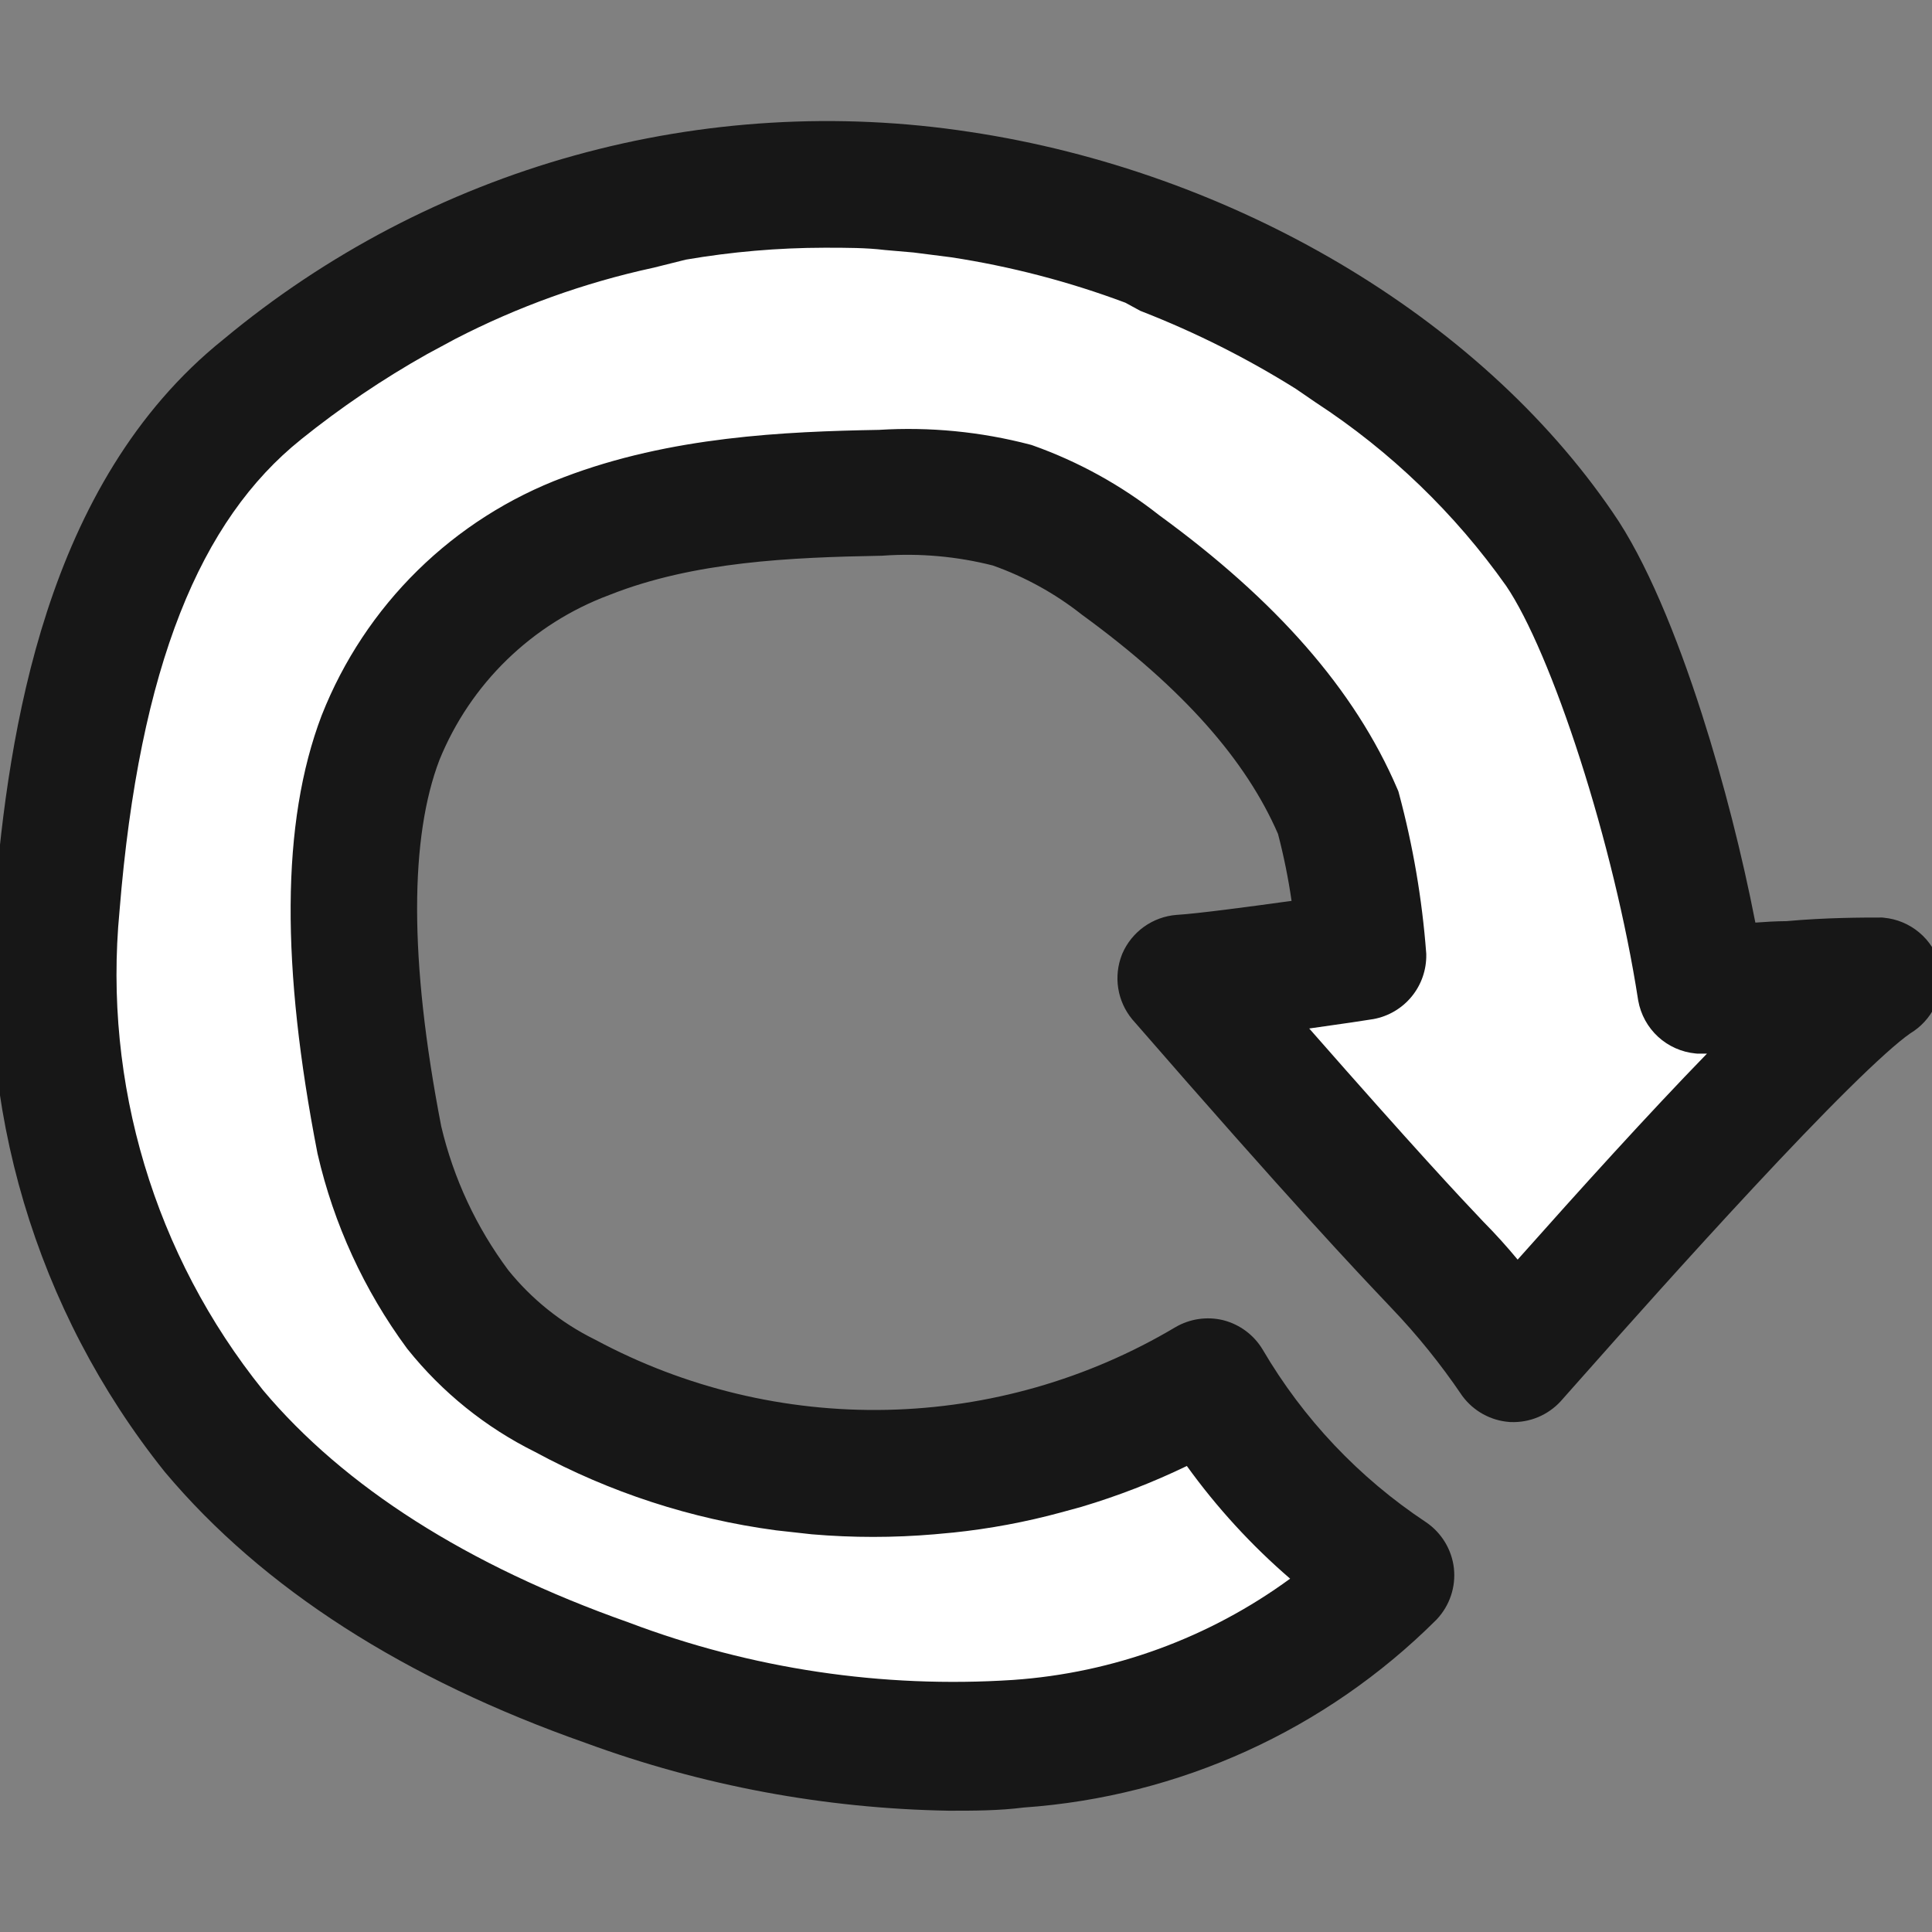
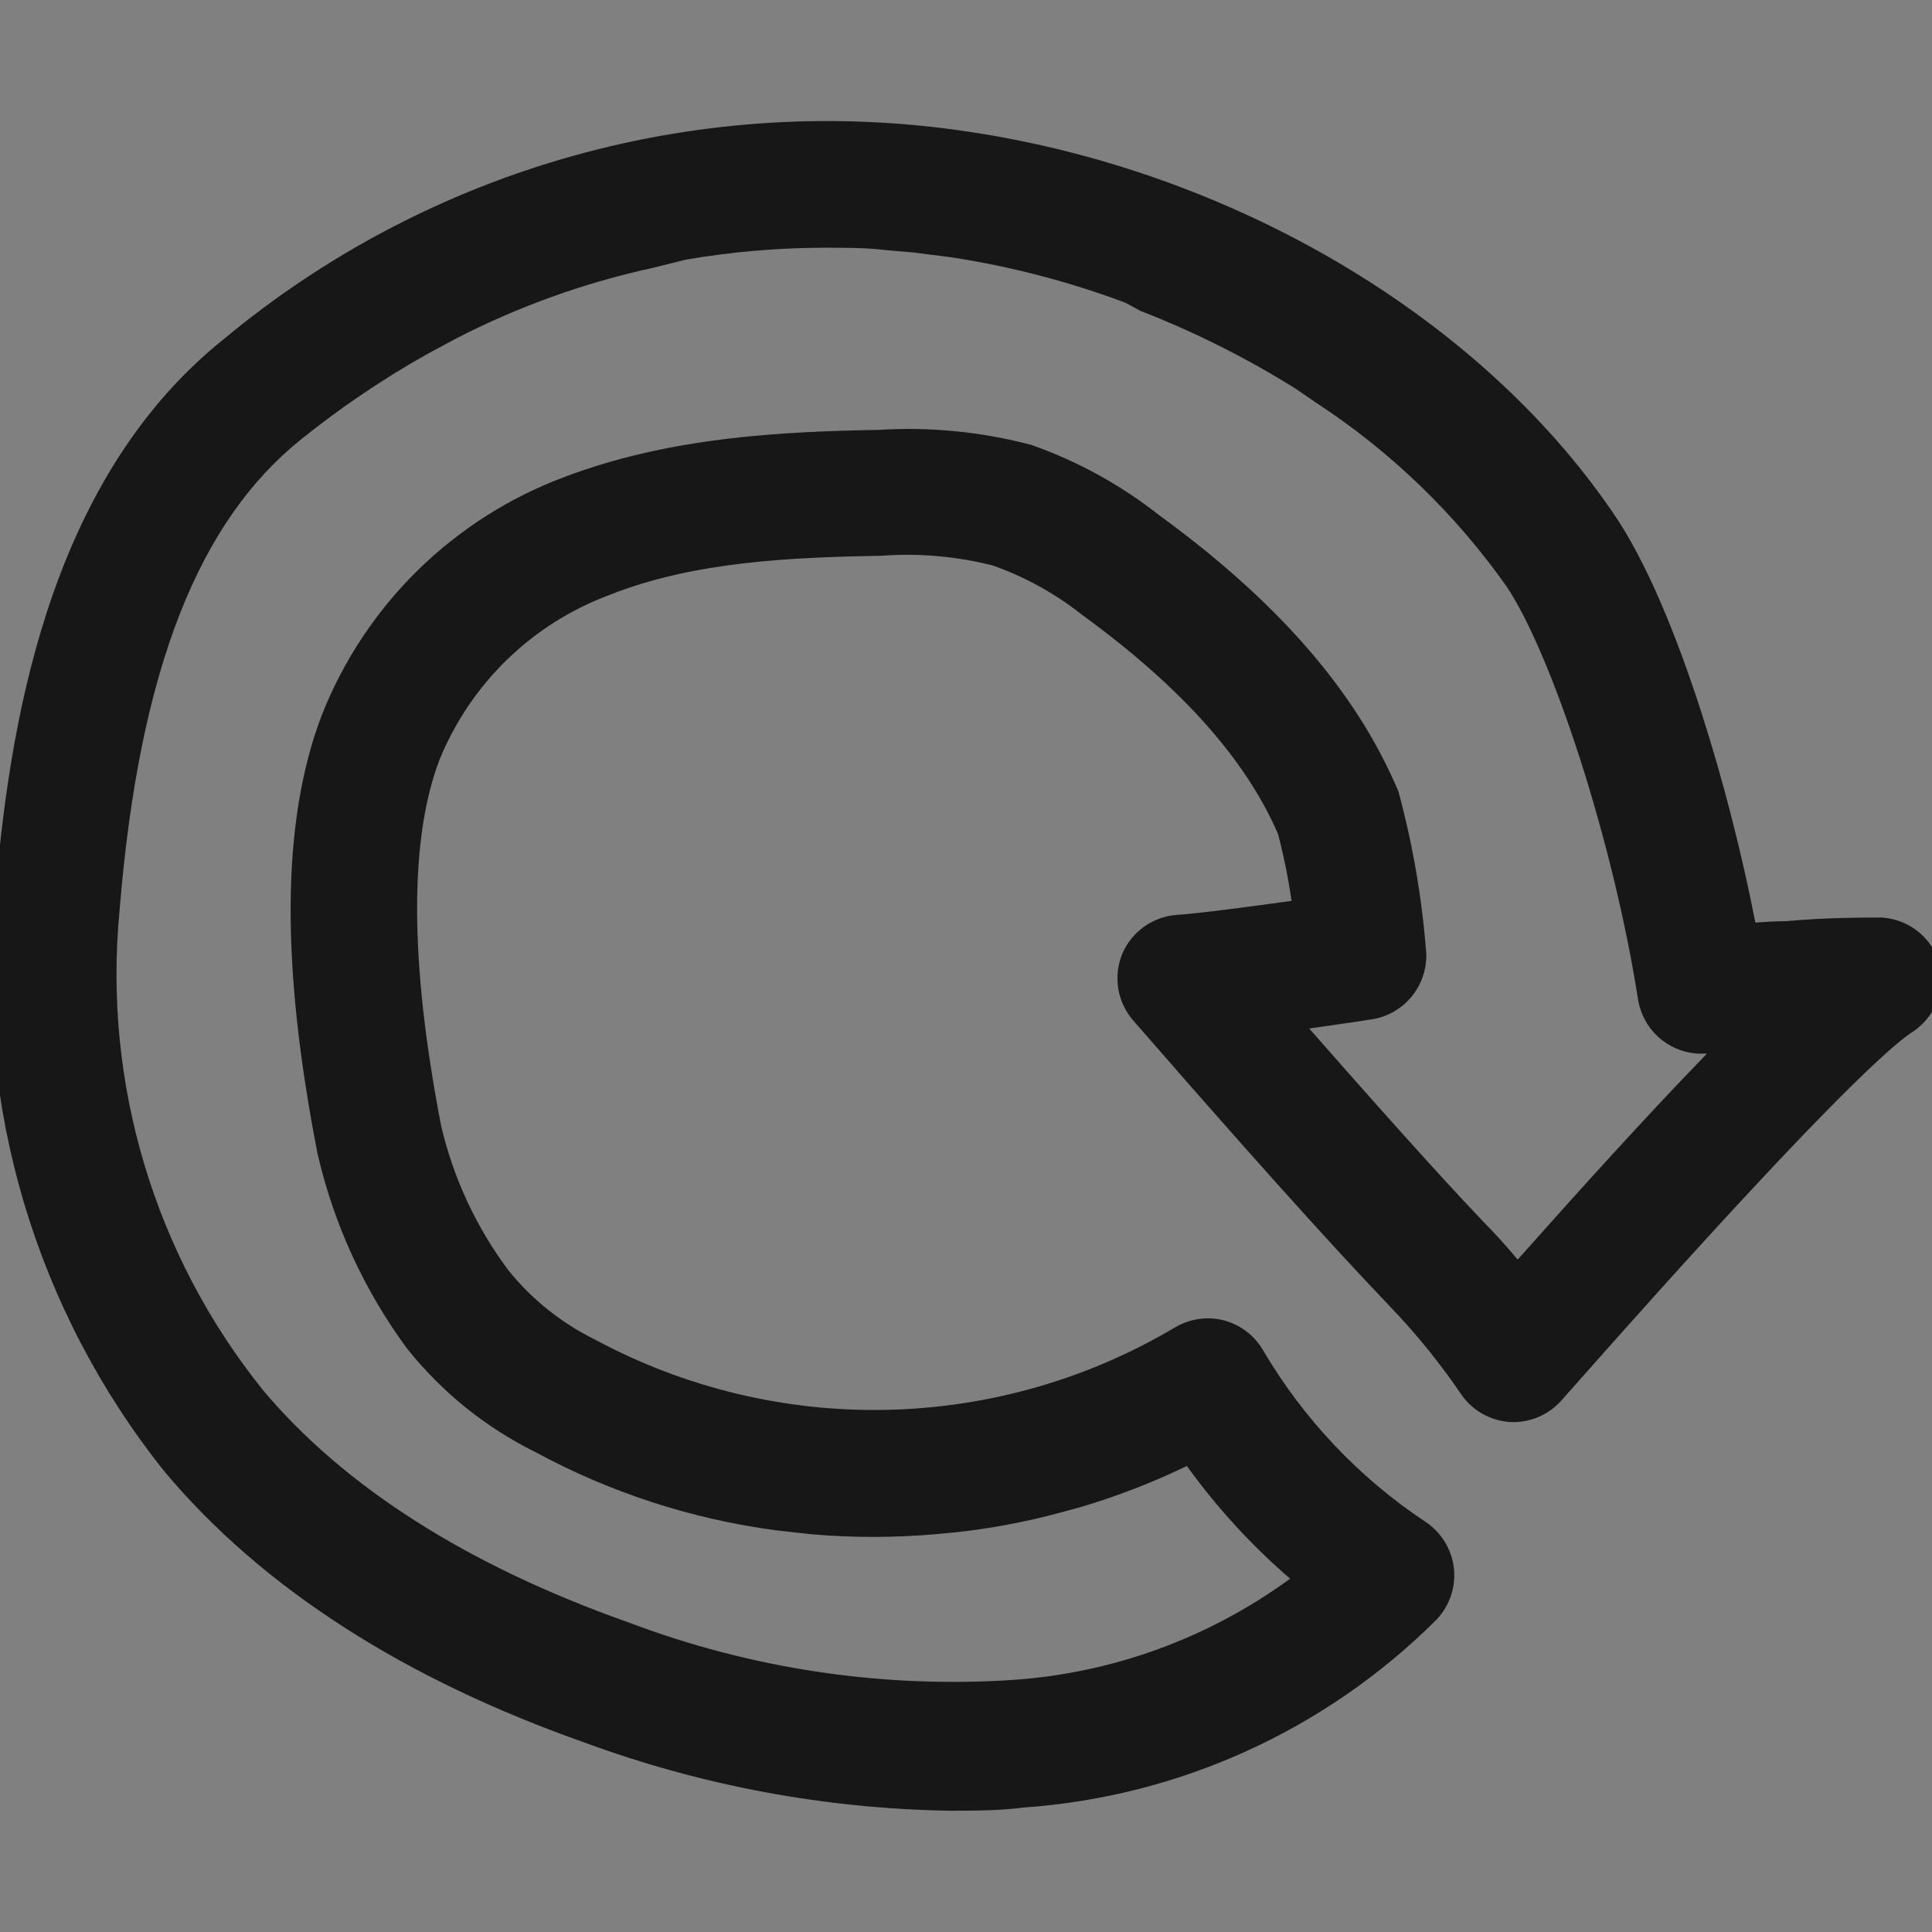
<svg xmlns="http://www.w3.org/2000/svg" width="86" height="86" viewBox="0 0 86 86" fill="none">
  <rect x="0" y="0" width="86" height="86" fill="#808080" stroke="none" />
  <g clip-path="url(#clip0_219_1310)">
-     <path d="M84.773 43.381C84.706 43.141 84.569 42.926 84.378 42.766C84.187 42.606 83.952 42.507 83.704 42.484C82.942 42.484 81.32 42.484 79.6 42.644C78.63 42.644 77.561 42.779 76.787 42.803C75.681 36.353 73.101 27.569 70.435 23.736C64.747 15.406 54.218 9.19 42.927 7.494C37.278 6.629 31.509 6.974 26.002 8.505C20.495 10.036 15.377 12.72 10.985 16.377C3.613 22.274 2.004 32.803 1.402 40.211C0.55 48.928 3.133 57.634 8.601 64.475C12.729 69.39 18.786 73.284 26.612 76.036C31.632 77.883 36.928 78.871 42.276 78.96C43.345 78.96 44.377 78.96 45.409 78.825C51.956 78.379 58.121 75.582 62.769 70.95C62.887 70.822 62.977 70.67 63.032 70.505C63.087 70.34 63.106 70.165 63.088 69.992C63.068 69.817 63.01 69.649 62.919 69.498C62.828 69.348 62.705 69.219 62.56 69.119C59.381 67.011 56.725 64.204 54.795 60.913C54.631 60.64 54.366 60.441 54.058 60.36C53.749 60.285 53.423 60.334 53.149 60.495C49.017 62.95 44.321 64.294 39.516 64.397C34.711 64.501 29.961 63.359 25.727 61.085C24.021 60.239 22.521 59.031 21.329 57.546C19.756 55.444 18.635 53.039 18.037 50.482C16.562 42.902 16.55 37.091 18.037 33.221C18.804 31.329 19.956 29.617 21.419 28.194C22.883 26.771 24.626 25.667 26.538 24.952C30.605 23.343 35.2 23.171 39.193 23.097C41.034 22.968 42.885 23.138 44.672 23.601C46.292 24.166 47.808 24.996 49.156 26.058C53.837 29.473 56.884 32.913 58.444 36.587C58.873 38.197 59.161 39.841 59.304 41.501C57.425 41.771 53.727 42.287 52.498 42.361C52.275 42.379 52.061 42.456 51.88 42.586C51.698 42.716 51.555 42.893 51.466 43.098C51.386 43.302 51.363 43.523 51.397 43.739C51.432 43.955 51.523 44.158 51.663 44.327C59.034 52.804 61.811 55.703 63.125 57.092C64.334 58.357 65.436 59.722 66.418 61.171C66.523 61.312 66.658 61.429 66.813 61.514C66.967 61.599 67.138 61.649 67.315 61.662C67.491 61.668 67.667 61.637 67.831 61.569C67.994 61.501 68.14 61.399 68.261 61.269L69.415 59.967C72.388 56.613 81.418 46.452 84.158 44.609C84.371 44.489 84.544 44.308 84.653 44.089C84.763 43.87 84.804 43.623 84.773 43.381Z" fill="white" />
    <path fill-rule="evenodd" clip-rule="evenodd" d="M25.562 6.924C31.292 5.331 37.295 4.973 43.173 5.872C54.846 7.626 65.805 14.05 71.786 22.805C73.263 24.931 74.633 28.277 75.758 31.787C76.734 34.83 77.563 38.114 78.137 41.068C78.568 41.036 79.048 41.006 79.522 41.003C81.29 40.843 82.937 40.843 83.695 40.843H83.781L83.858 40.851C84.438 40.905 84.987 41.135 85.432 41.509C85.878 41.883 86.2 42.384 86.354 42.945L86.385 43.056L86.399 43.169C86.473 43.736 86.376 44.312 86.121 44.823C85.877 45.309 85.501 45.716 85.037 45.996C84.491 46.373 83.531 47.235 82.271 48.481C81.015 49.723 79.554 51.252 78.075 52.84C75.118 56.013 72.129 59.378 70.643 61.055L69.476 62.37L69.465 62.383C69.184 62.686 68.841 62.925 68.46 63.084C68.079 63.242 67.668 63.316 67.255 63.301L67.226 63.3L67.197 63.298C66.785 63.269 66.386 63.151 66.024 62.953C65.663 62.755 65.348 62.481 65.102 62.151L65.08 62.121L65.06 62.091C64.129 60.718 63.085 59.425 61.939 58.225L61.934 58.22C61.88 58.163 61.824 58.103 61.765 58.041C60.371 56.571 57.513 53.555 50.425 45.403L50.41 45.387L50.397 45.371C50.072 44.977 49.858 44.503 49.777 43.998C49.697 43.494 49.752 42.977 49.938 42.502L49.949 42.474L49.96 42.447C50.167 41.968 50.501 41.555 50.926 41.251C51.351 40.948 51.85 40.766 52.37 40.725L52.385 40.724L52.4 40.723C53.274 40.671 55.592 40.365 57.492 40.101C57.347 39.098 57.146 38.104 56.889 37.123C55.472 33.858 52.687 30.665 48.189 27.383L48.165 27.366L48.141 27.347C46.953 26.412 45.62 25.677 44.195 25.172C42.6 24.767 40.95 24.619 39.307 24.734L39.265 24.737L39.223 24.738C35.207 24.812 30.896 24.992 27.142 26.478L27.127 26.484L27.113 26.489C25.413 27.124 23.864 28.105 22.563 29.37C21.266 30.631 20.245 32.148 19.563 33.823C18.254 37.244 18.19 42.66 19.641 50.138C20.188 52.454 21.204 54.634 22.627 56.542C23.666 57.831 24.972 58.879 26.456 59.615L26.48 59.627L26.504 59.639C30.488 61.78 34.959 62.854 39.481 62.757C44.003 62.66 48.423 61.395 52.311 59.084L52.318 59.08C52.959 58.704 53.72 58.591 54.442 58.764L54.46 58.769L54.479 58.774C55.198 58.965 55.816 59.428 56.2 60.065L56.206 60.074L56.211 60.083C58.014 63.158 60.496 65.782 63.467 67.752L63.475 67.758L63.484 67.764C63.824 67.995 64.109 68.297 64.322 68.648C64.535 69 64.67 69.393 64.718 69.801L64.719 69.813L64.72 69.825C64.762 70.229 64.717 70.638 64.588 71.024C64.459 71.41 64.25 71.764 63.974 72.063L63.951 72.088L63.927 72.112C59.011 77.012 52.493 79.975 45.571 80.459C44.45 80.601 43.345 80.601 42.324 80.601H42.263L42.249 80.601C36.72 80.509 31.247 79.488 26.057 77.58C18.037 74.758 11.707 70.723 7.345 65.531L7.332 65.515L7.32 65.5C1.587 58.328 -1.122 49.203 -0.232 40.065C0.072 36.321 0.638 31.692 2.095 27.219C3.552 22.744 5.936 18.32 9.947 15.106C14.515 11.305 19.837 8.517 25.562 6.924ZM75.983 46.901C75.854 46.901 75.74 46.901 75.641 46.901H75.554L75.477 46.894C74.853 46.835 74.265 46.572 73.804 46.148C73.343 45.723 73.034 45.158 72.923 44.541L72.92 44.523L72.917 44.505C72.385 41.075 71.434 37.209 70.338 33.797C69.231 30.35 68.03 27.533 67.047 26.083C64.764 22.854 61.891 20.085 58.579 17.923L58.564 17.913L57.68 17.307C55.518 15.953 53.233 14.804 50.857 13.875L50.76 13.837L50.093 13.474C47.586 12.536 44.989 11.858 42.343 11.453L40.664 11.239L39.393 11.129L39.366 11.126C38.559 11.029 37.714 11.027 36.7 11.027C34.631 11.03 32.565 11.208 30.526 11.558L29.086 11.918L29.061 11.923C26.003 12.588 23.045 13.652 20.264 15.088L19.012 15.763C17.04 16.871 15.164 18.141 13.401 19.559L13.399 19.562C8.933 23.138 6.207 29.617 5.322 40.528L5.321 40.54L5.32 40.552C4.586 48.225 6.879 55.88 11.711 61.885C15.316 66.175 20.792 69.68 27.969 72.216L27.986 72.222L28.003 72.229C33.451 74.289 39.277 75.159 45.09 74.78C49.559 74.471 53.834 72.901 57.428 70.272C55.705 68.787 54.162 67.103 52.831 65.256C51.327 65.983 49.766 66.588 48.164 67.067L48.146 67.073L47.231 67.323L47.228 67.324C45.653 67.752 44.045 68.052 42.421 68.221L42.412 68.221L41.604 68.296L41.593 68.297C39.779 68.452 37.955 68.452 36.141 68.297L36.12 68.295L34.533 68.119L34.515 68.116C30.767 67.614 27.142 66.432 23.817 64.63C21.616 63.538 19.679 61.977 18.144 60.058L18.123 60.032L18.103 60.005C16.209 57.43 14.86 54.495 14.141 51.379L14.134 51.352L14.129 51.324C12.525 43.08 12.494 36.644 14.316 31.851L14.32 31.842L14.324 31.832C15.279 29.411 16.732 27.217 18.589 25.392C20.445 23.569 22.662 22.156 25.098 21.243C29.849 19.43 34.944 19.21 39.126 19.135C41.388 18.995 43.657 19.216 45.85 19.79L45.917 19.808L45.983 19.831C48.011 20.553 49.907 21.6 51.597 22.932C56.781 26.708 60.306 30.688 62.201 35.118L62.247 35.226L62.277 35.338C62.898 37.648 63.301 40.011 63.483 42.396L63.487 42.445L63.488 42.494C63.499 43.173 63.269 43.835 62.838 44.36C62.407 44.886 61.803 45.241 61.135 45.363C60.898 45.405 59.705 45.583 58.278 45.782C62.983 51.144 64.967 53.267 66.035 54.389C66.567 54.926 67.075 55.488 67.556 56.07C70.347 52.931 73.359 49.599 75.983 46.901Z" fill="#171717" />
  </g>
  <defs>
    <clipPath id="clip0_219_1310">
      <rect width="86" height="86" fill="white" />
    </clipPath>
  </defs>
</svg>